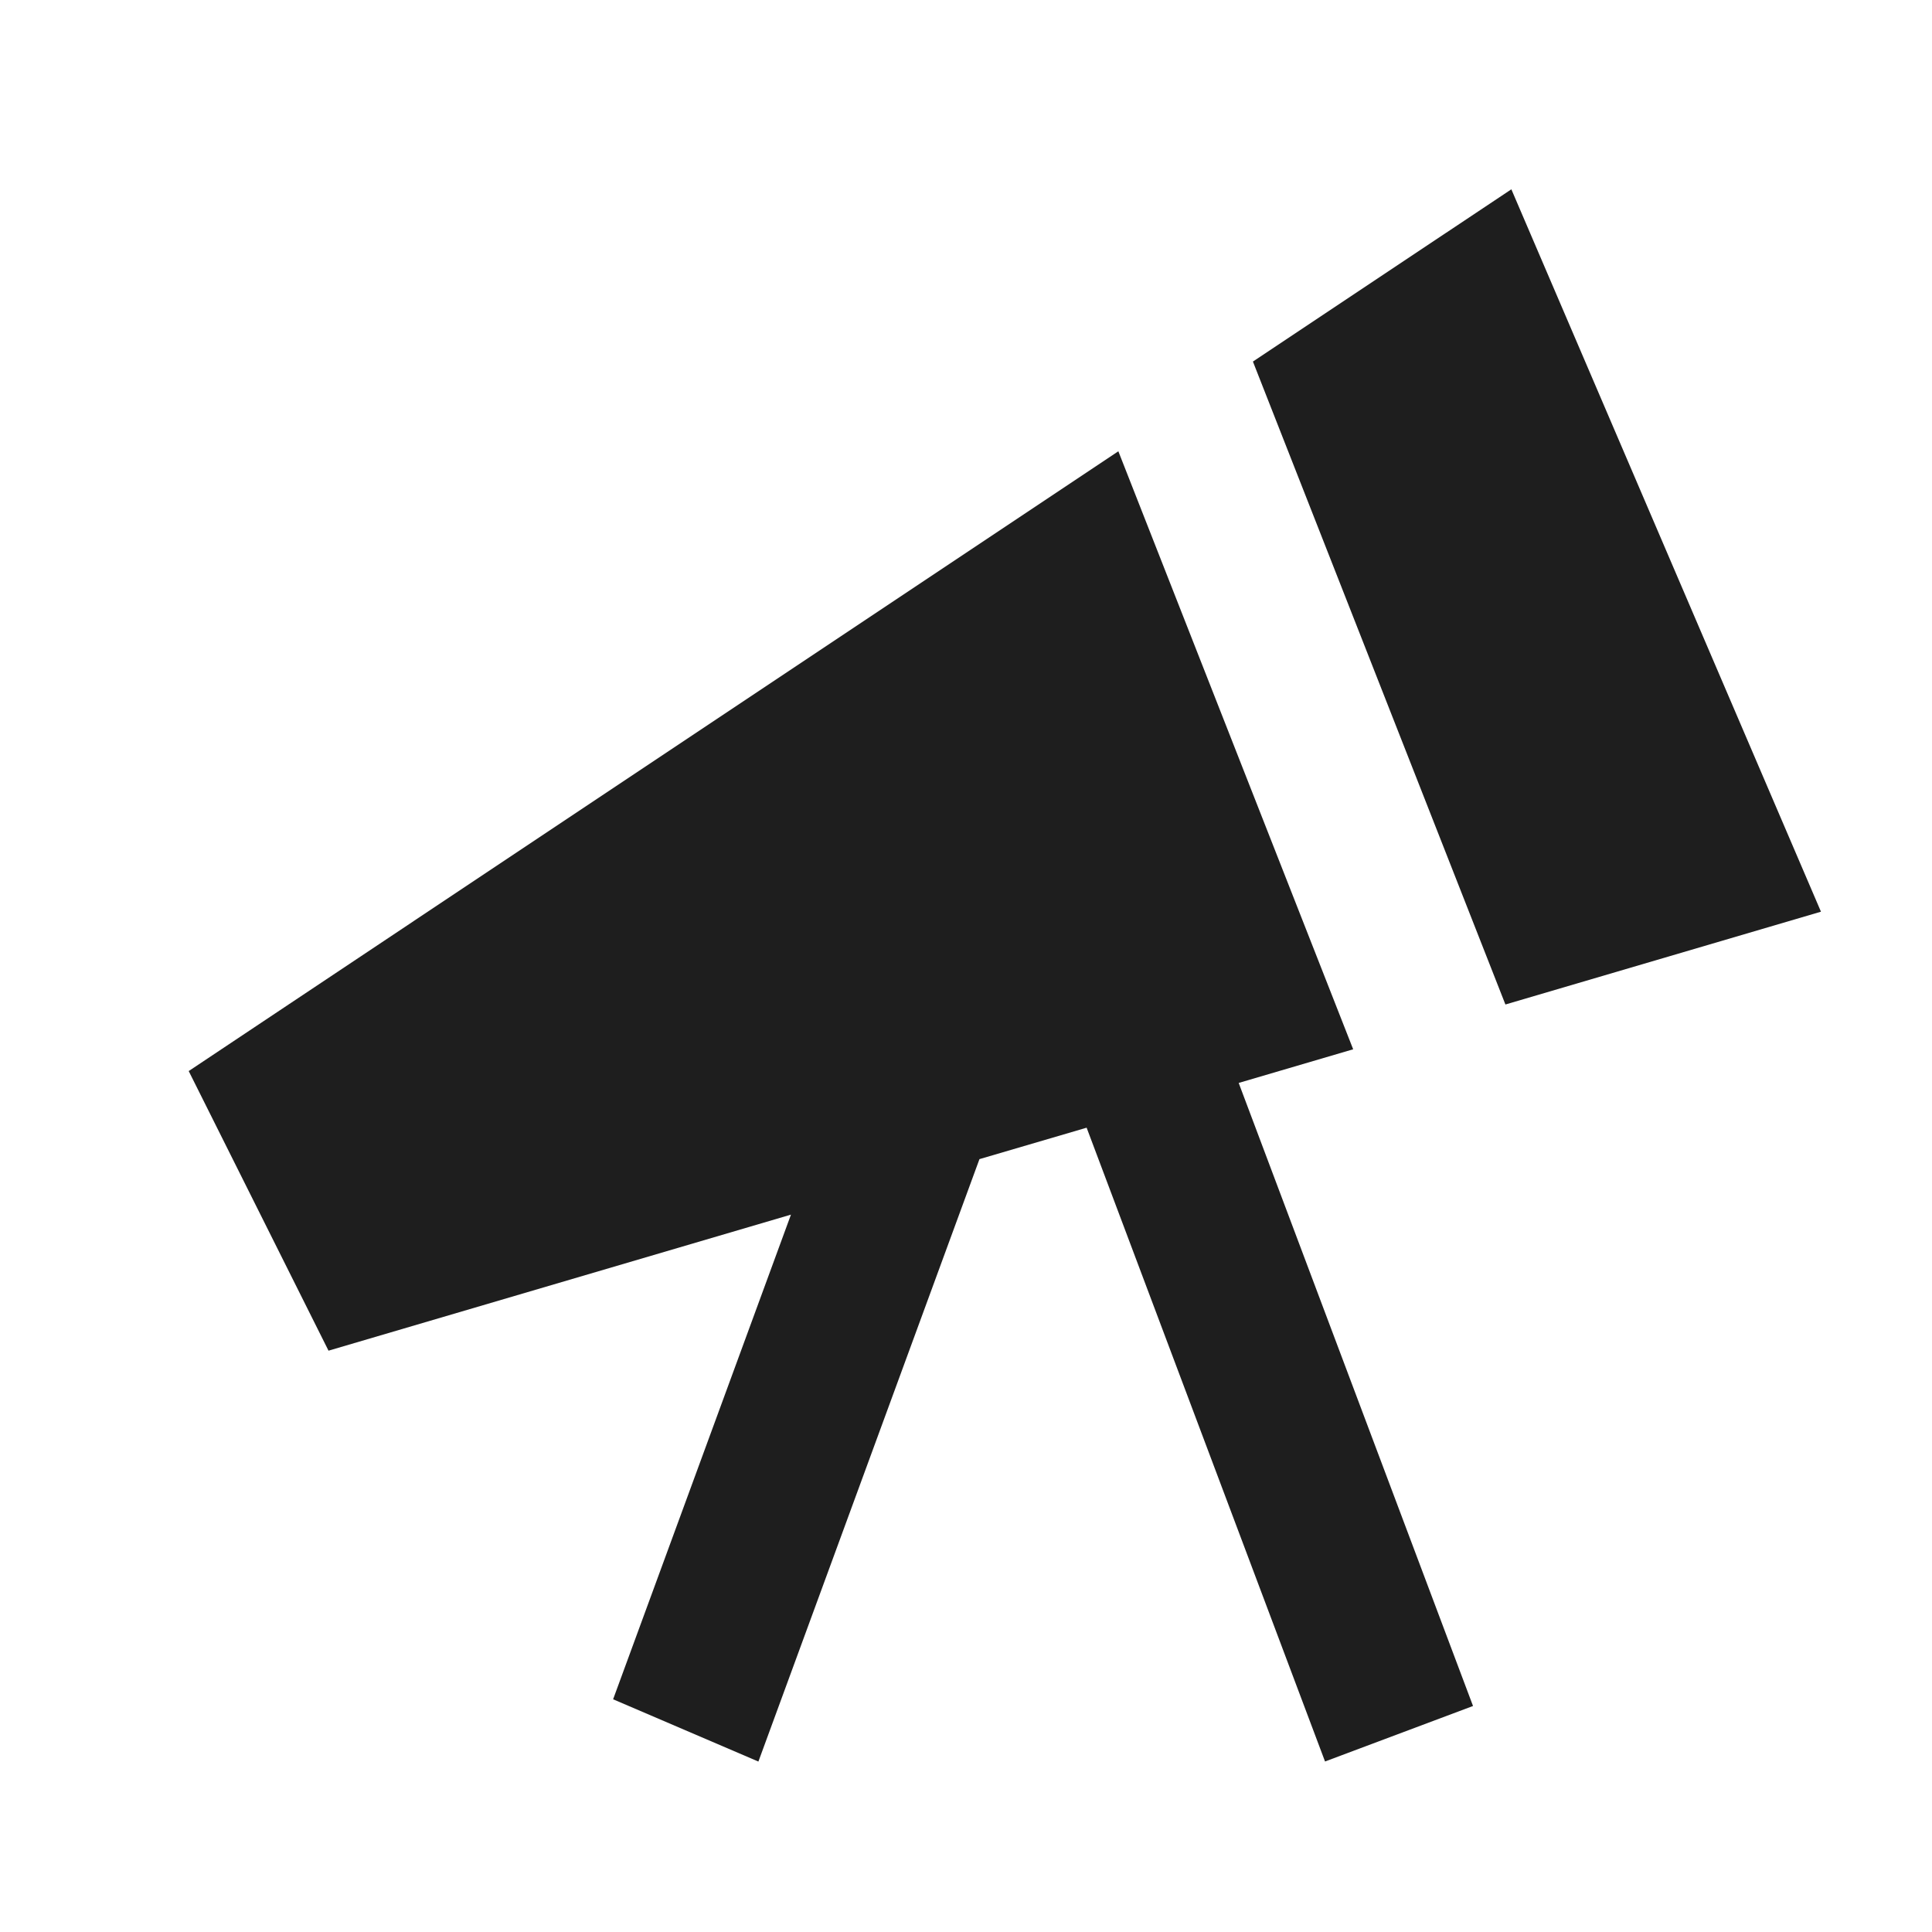
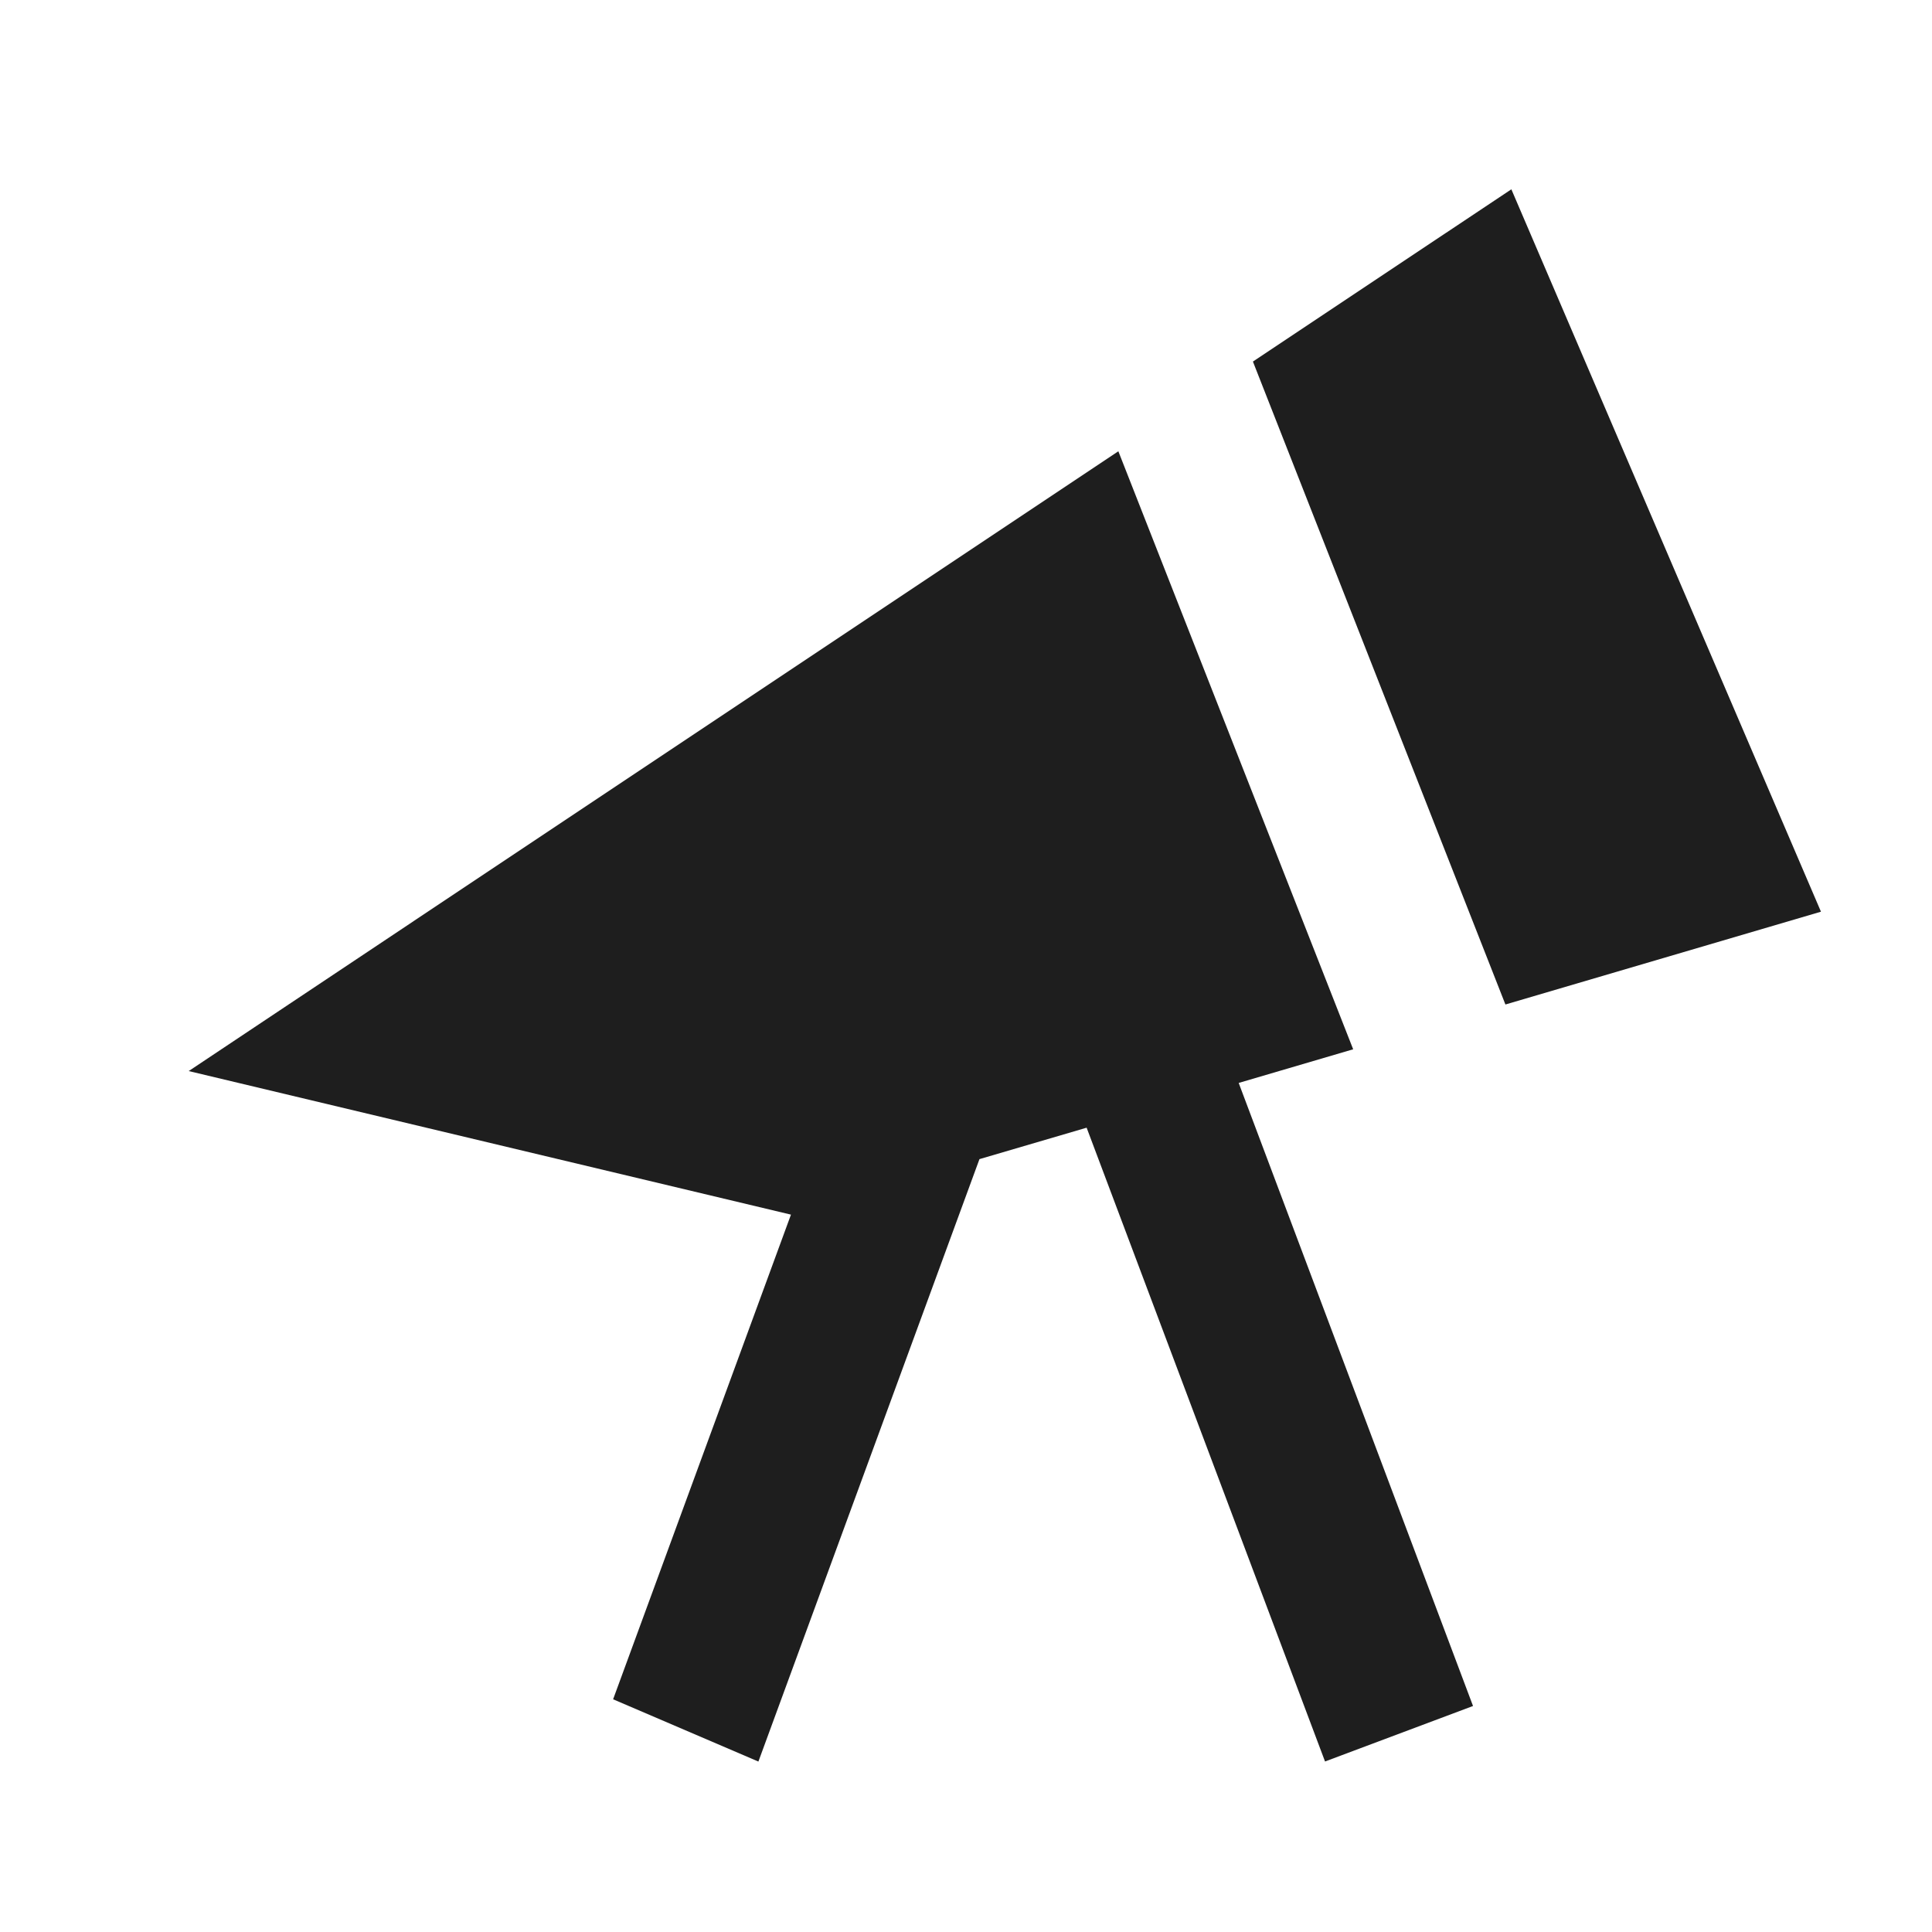
<svg xmlns="http://www.w3.org/2000/svg" width="55" height="55" viewBox="0 0 55 55" fill="none">
-   <path fill-rule="evenodd" clip-rule="evenodd" d="M31.837 12.847L38.522 29.871L35.263 30.829L41.934 48.566L37.721 50.146L30.934 32.103L27.883 32.998L21.59 50.148L17.454 48.375L22.517 34.578L9.352 38.451L5.372 30.491L31.837 12.847ZM43.025 5.389L51.839 25.954L42.856 28.596L35.668 10.293L43.025 5.389Z" fill="#1E1E1E" />
+   <path fill-rule="evenodd" clip-rule="evenodd" d="M31.837 12.847L38.522 29.871L35.263 30.829L41.934 48.566L37.721 50.146L30.934 32.103L27.883 32.998L21.59 50.148L17.454 48.375L22.517 34.578L5.372 30.491L31.837 12.847ZM43.025 5.389L51.839 25.954L42.856 28.596L35.668 10.293L43.025 5.389Z" fill="#1E1E1E" />
</svg>